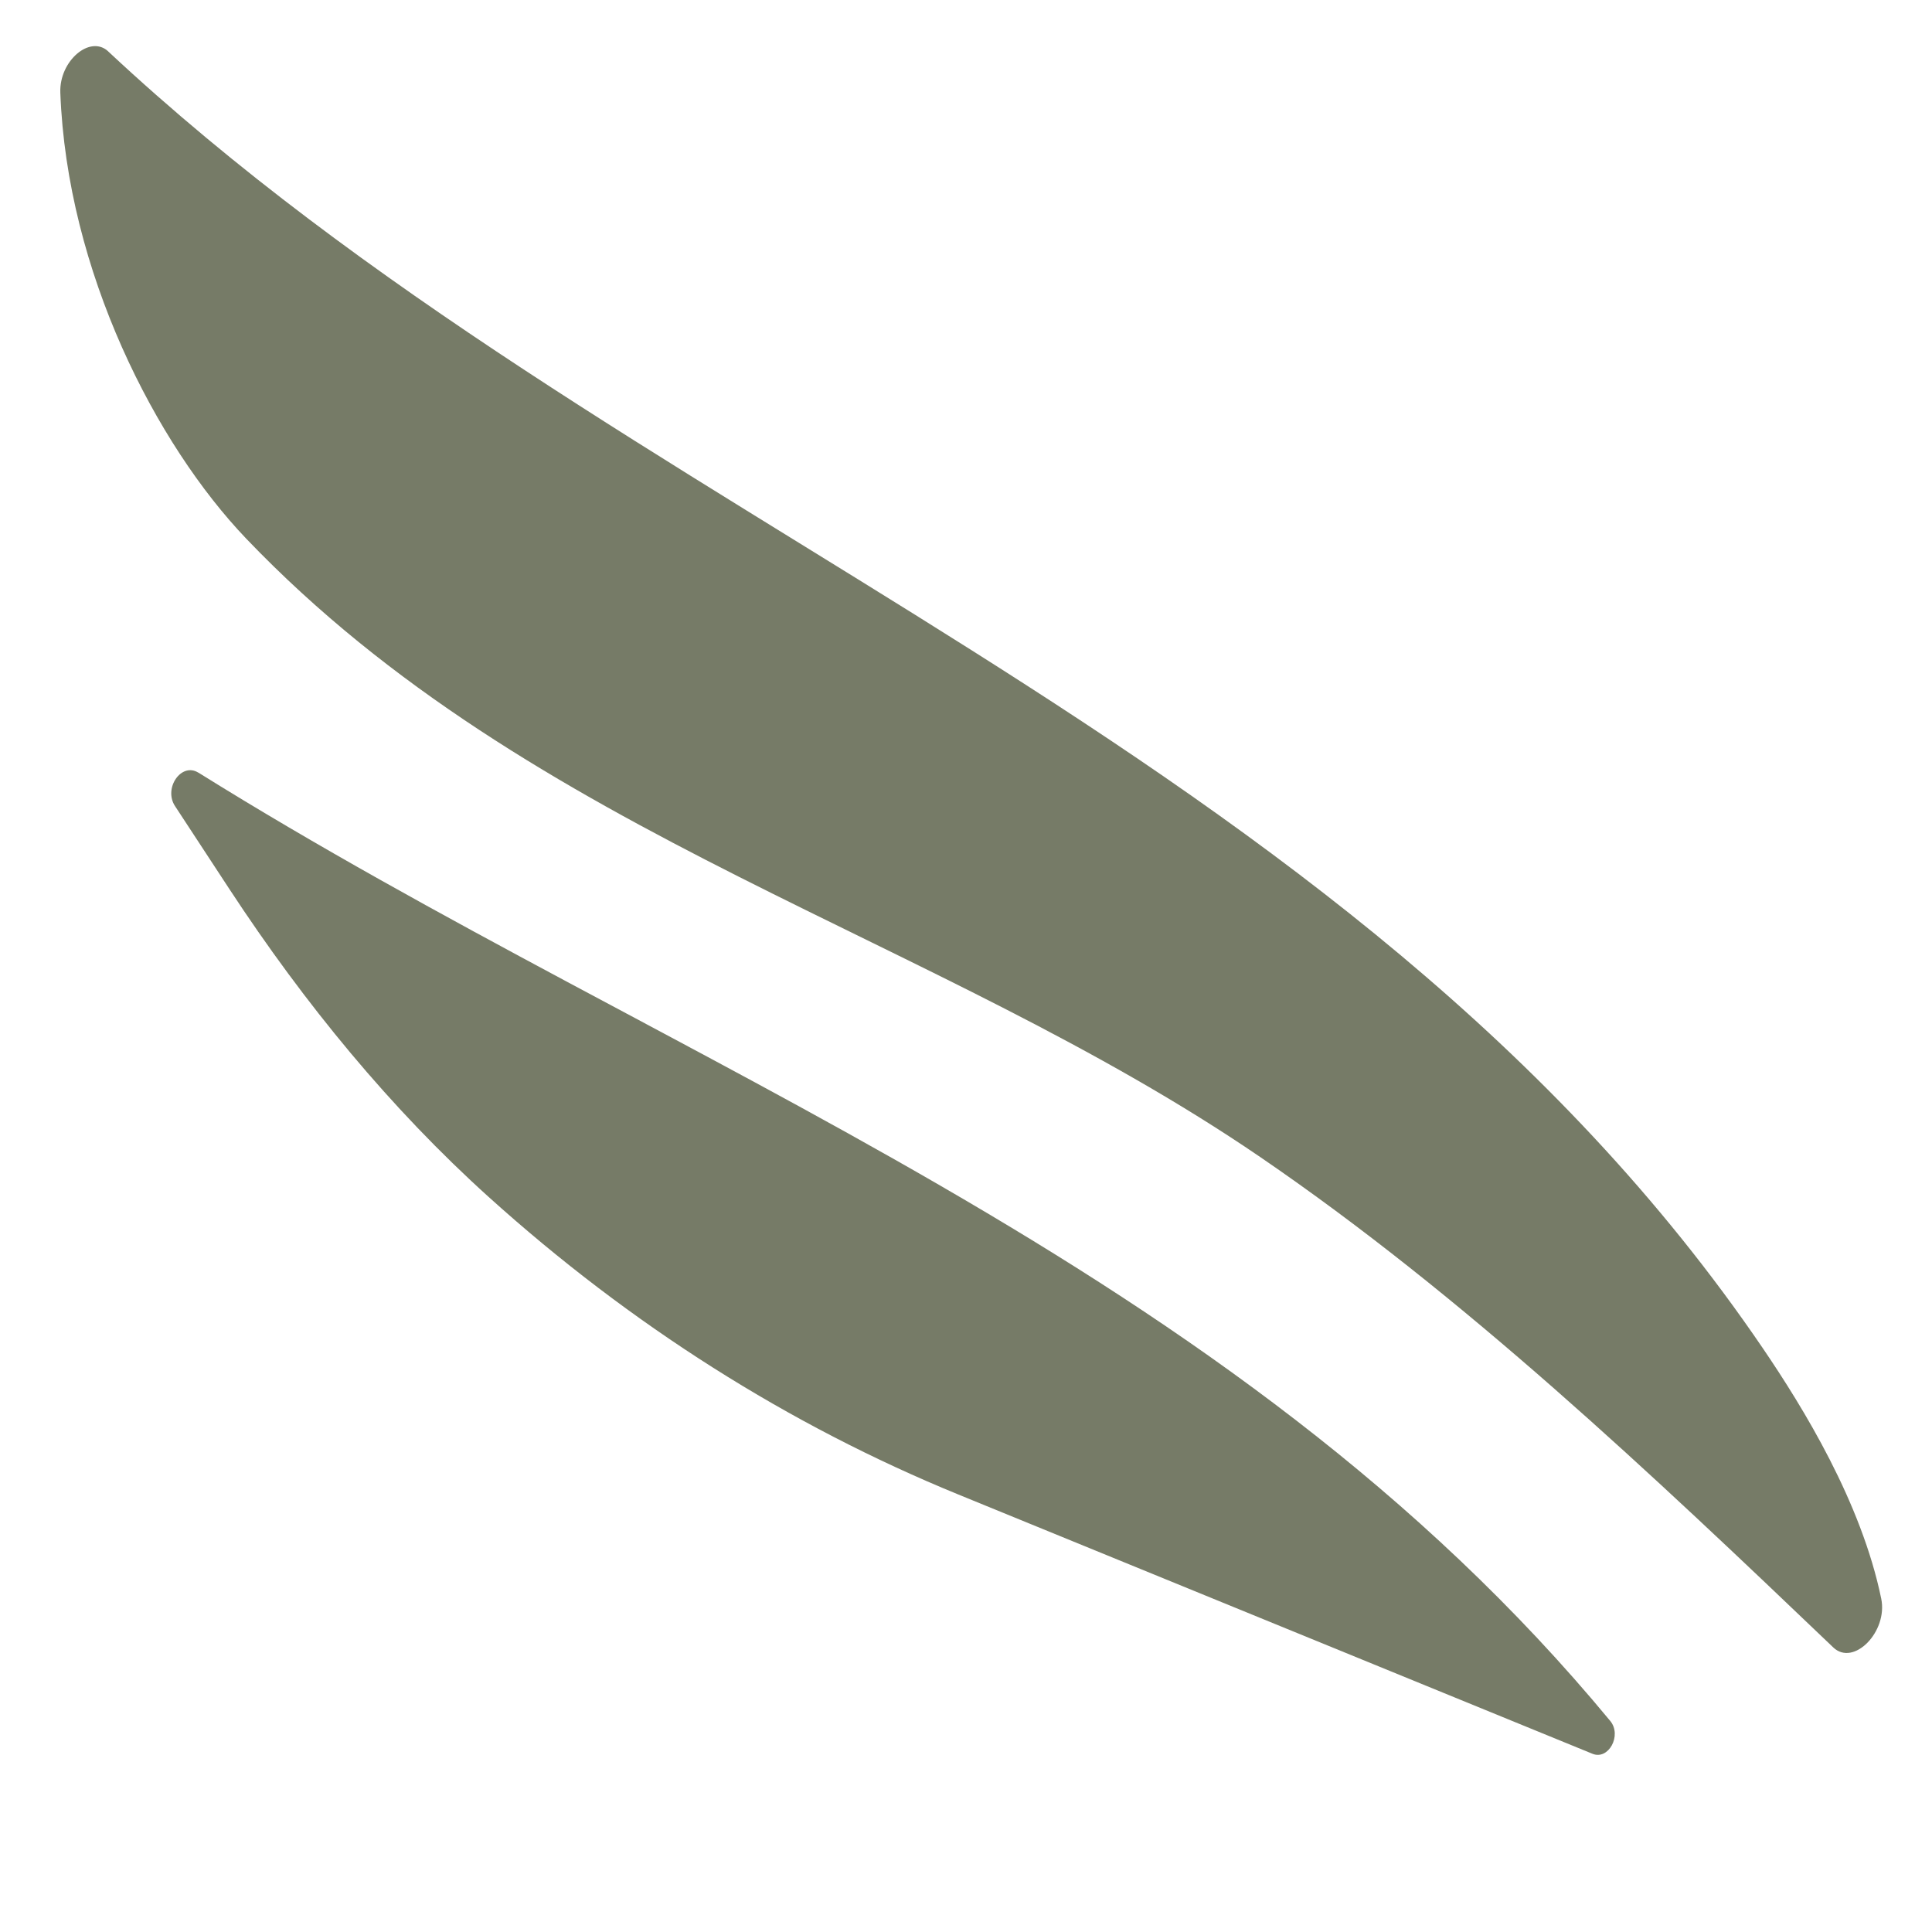
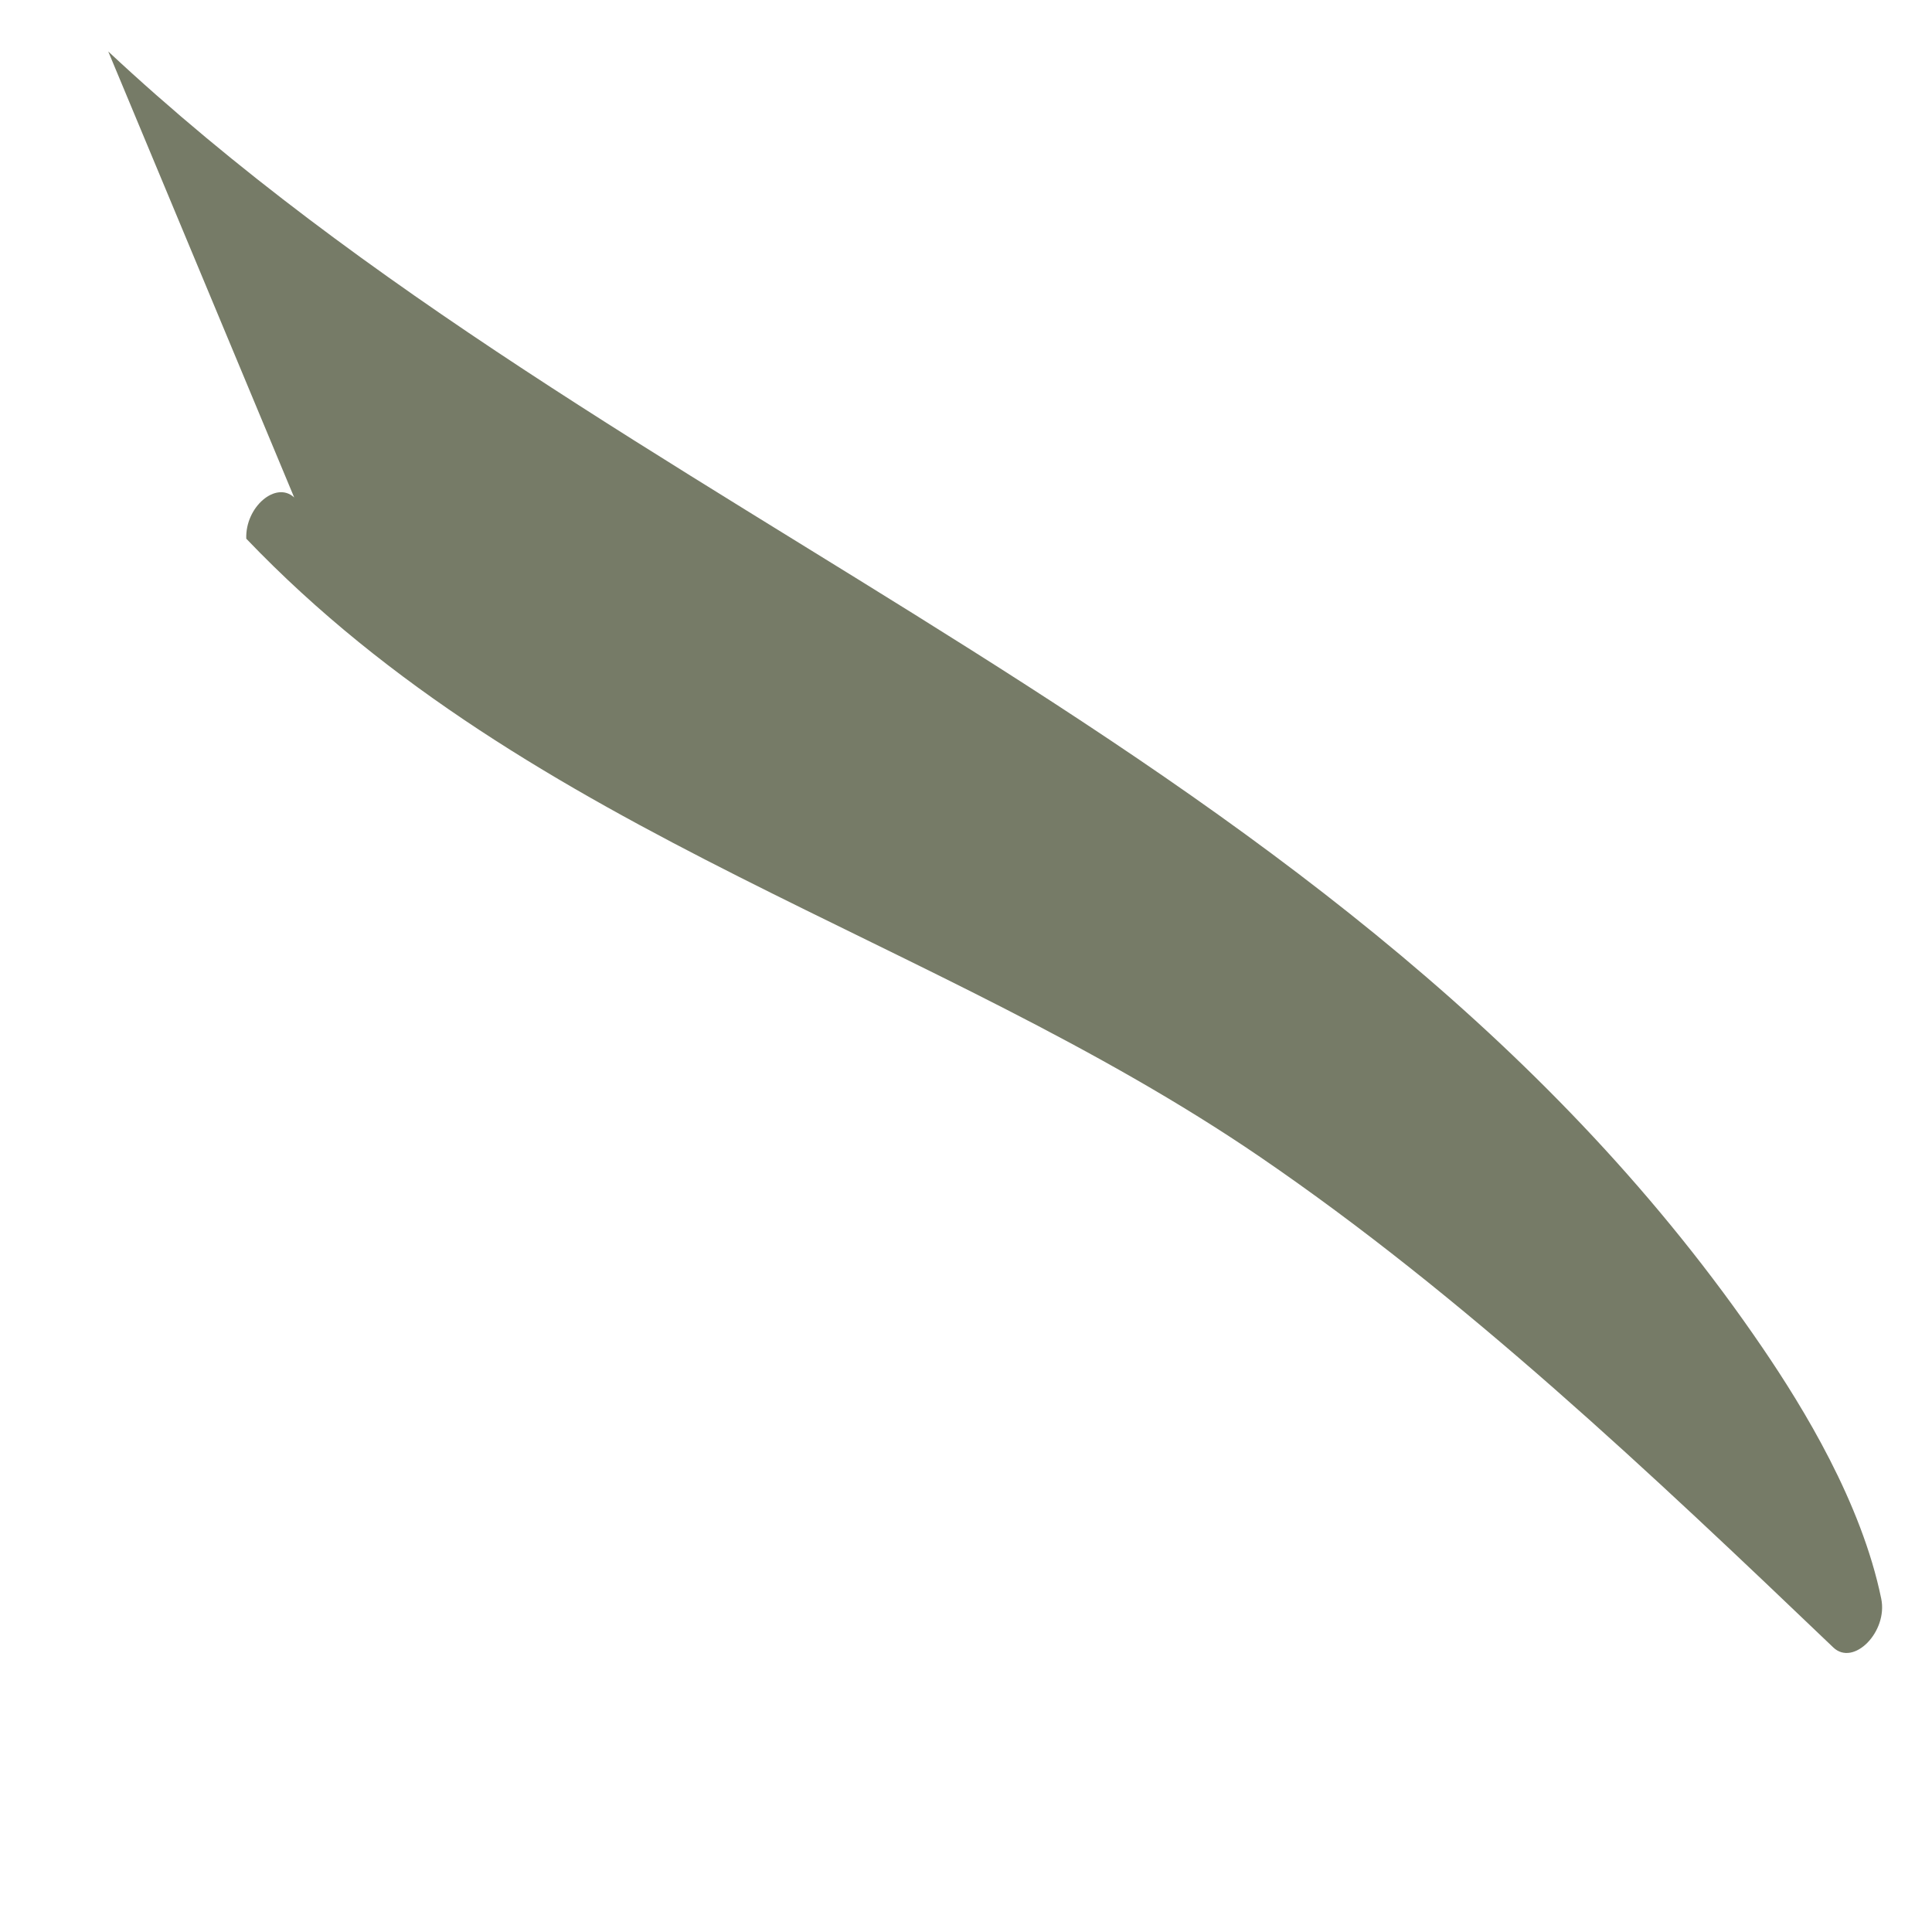
<svg xmlns="http://www.w3.org/2000/svg" id="Layer_1" version="1.1" viewBox="0 0 360 360">
  <defs>
    <style>
      .st0 {
        fill: #767b67;
      }
    </style>
  </defs>
-   <path class="st0" d="M20.17,9.59c95,88.76,231.06,128.12,308.29,241.61,7.58,11.14,18.39,28.75,22.08,46.69,1.27,6.17-5.16,12.69-8.93,9.09-34.04-32.53-68.84-65.45-106.77-91.37-60.75-41.5-135.67-59.54-188.95-115.23C29.09,82.81,12.48,50.56,11.24,17.26c-.22-5.93,5.56-10.83,8.93-7.68" />
-   <path class="st0" d="M36.96,143.96c88.91,55.48,192.12,90.88,263.09,176.72,2.21,2.68-.31,7.34-3.32,6.11l-118.13-48.3c-31.6-12.92-61.12-31.62-87.54-55.45-18.19-16.41-34.25-35.92-48.32-57.38l-10.13-15.46c-2.19-3.34,1.19-8.2,4.34-6.23" />
+   <path class="st0" d="M20.17,9.59c95,88.76,231.06,128.12,308.29,241.61,7.58,11.14,18.39,28.75,22.08,46.69,1.27,6.17-5.16,12.69-8.93,9.09-34.04-32.53-68.84-65.45-106.77-91.37-60.75-41.5-135.67-59.54-188.95-115.23c-.22-5.93,5.56-10.83,8.93-7.68" />
</svg>